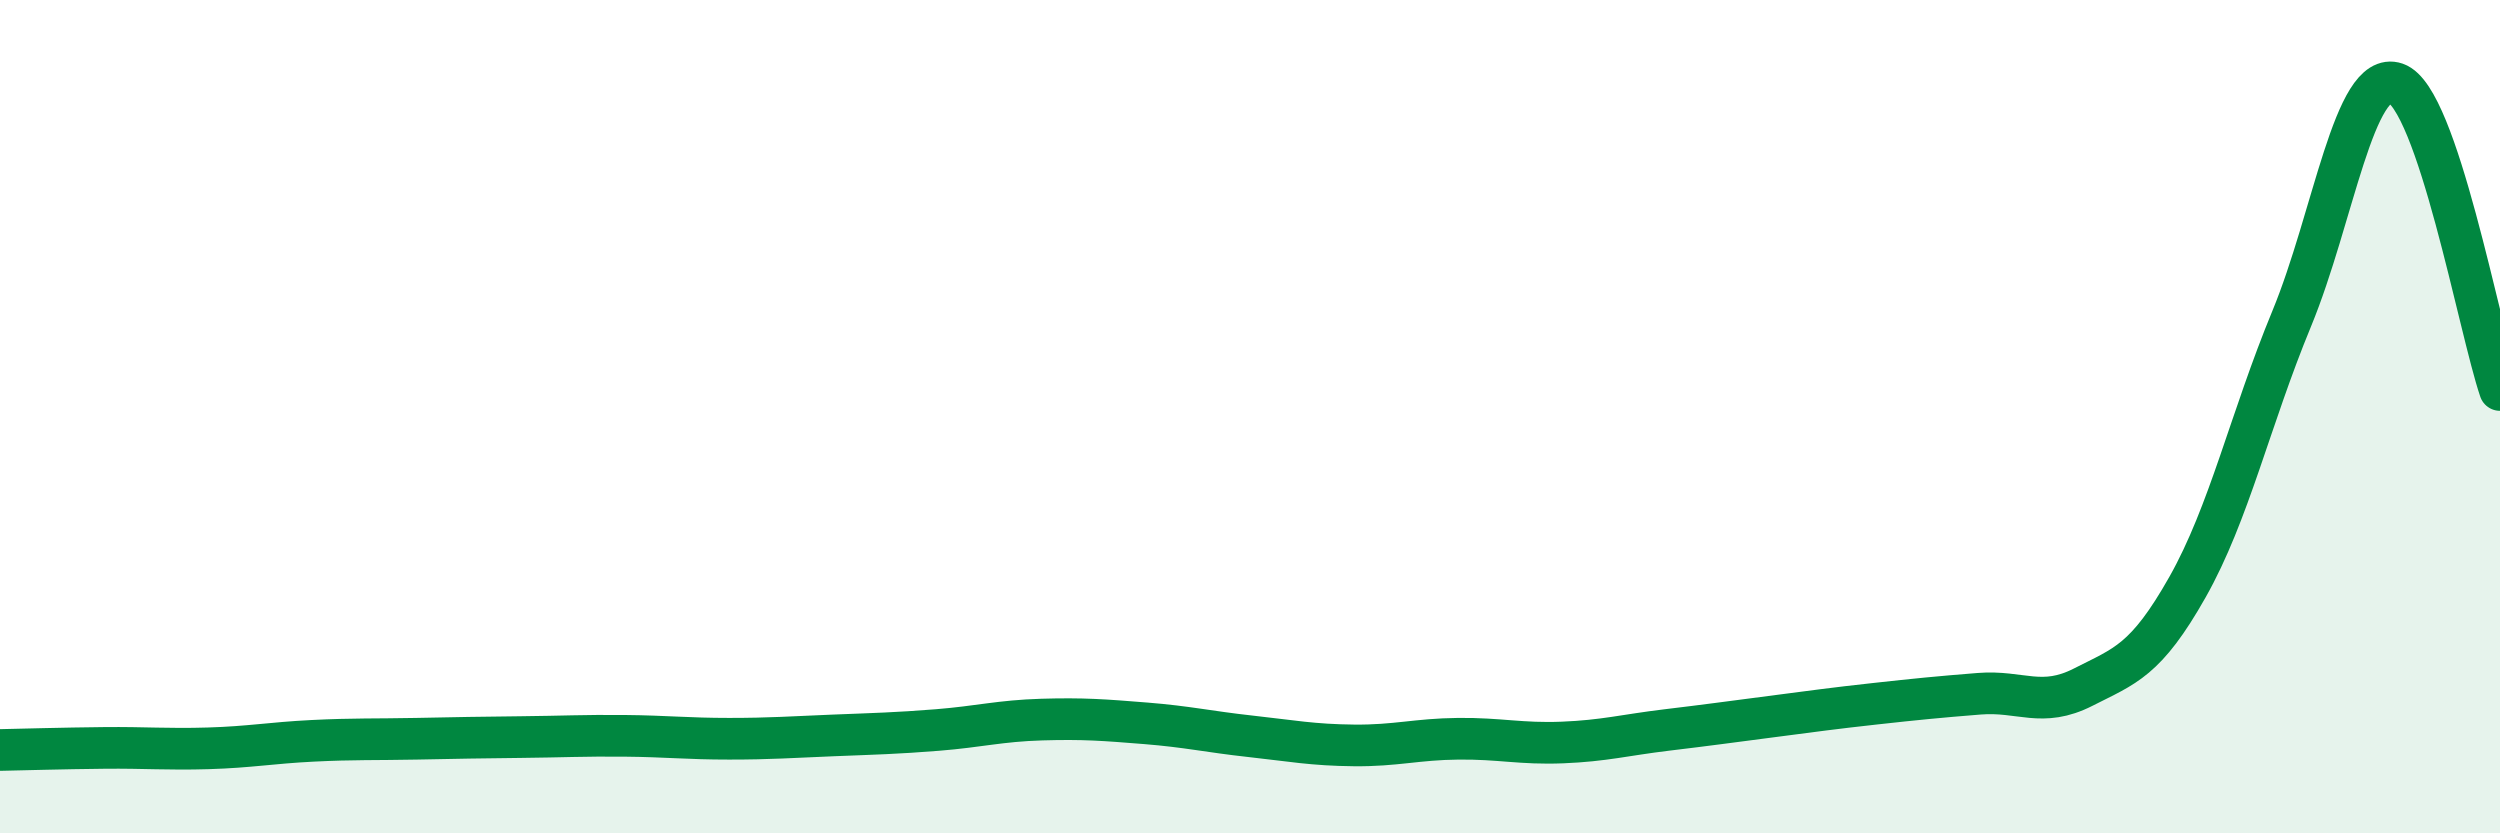
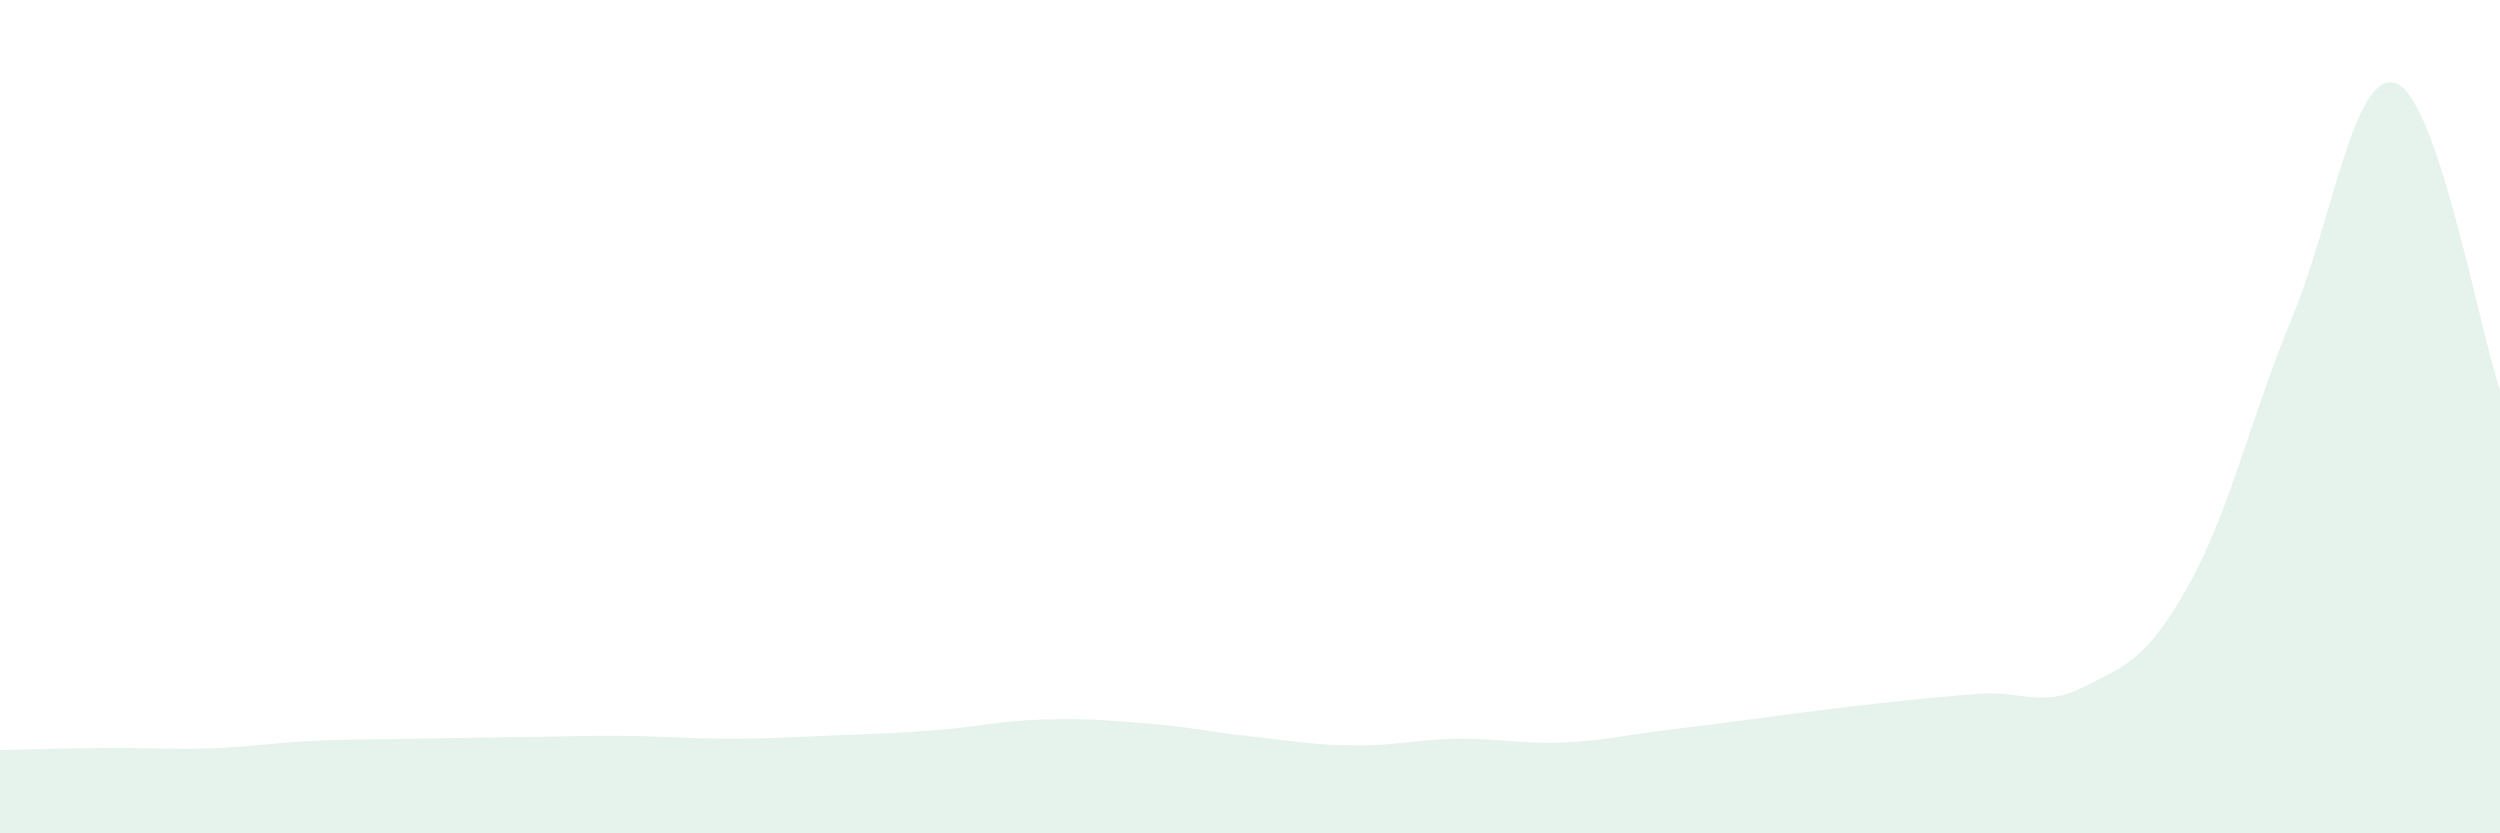
<svg xmlns="http://www.w3.org/2000/svg" width="60" height="20" viewBox="0 0 60 20">
  <path d="M 0,18 C 0.5,17.99 1.5,17.96 2.5,17.95 C 3.5,17.94 4,17.99 5,17.96 C 6,17.93 6.5,17.83 7.5,17.78 C 8.5,17.73 9,17.75 10,17.73 C 11,17.71 11.5,17.7 12.5,17.69 C 13.5,17.68 14,17.65 15,17.66 C 16,17.67 16.5,17.73 17.5,17.73 C 18.5,17.73 19,17.69 20,17.65 C 21,17.61 21.5,17.6 22.5,17.52 C 23.5,17.44 24,17.3 25,17.27 C 26,17.24 26.5,17.28 27.5,17.36 C 28.5,17.44 29,17.56 30,17.67 C 31,17.78 31.5,17.88 32.5,17.89 C 33.5,17.9 34,17.74 35,17.73 C 36,17.72 36.5,17.86 37.5,17.82 C 38.5,17.78 39,17.64 40,17.52 C 41,17.4 41.5,17.33 42.5,17.2 C 43.5,17.07 44,17 45,16.89 C 46,16.78 46.5,16.73 47.5,16.65 C 48.5,16.57 49,17 50,16.49 C 51,15.98 51.5,15.86 52.5,14.09 C 53.5,12.32 54,10.07 55,7.65 C 56,5.23 56.5,1.66 57.5,2 C 58.5,2.34 59.5,7.89 60,9.36L60 20L0 20Z" fill="#008740" opacity="0.1" stroke-linecap="round" stroke-linejoin="round" />
-   <path d="M 0,18 C 0.5,17.99 1.5,17.96 2.5,17.95 C 3.5,17.94 4,17.99 5,17.96 C 6,17.93 6.5,17.83 7.5,17.78 C 8.5,17.73 9,17.75 10,17.73 C 11,17.71 11.5,17.7 12.5,17.69 C 13.5,17.68 14,17.65 15,17.66 C 16,17.67 16.5,17.73 17.5,17.73 C 18.5,17.73 19,17.69 20,17.65 C 21,17.61 21.5,17.6 22.5,17.52 C 23.5,17.44 24,17.3 25,17.27 C 26,17.24 26.5,17.28 27.5,17.36 C 28.5,17.44 29,17.56 30,17.67 C 31,17.78 31.5,17.88 32.5,17.89 C 33.5,17.9 34,17.74 35,17.73 C 36,17.72 36.5,17.86 37.5,17.82 C 38.5,17.78 39,17.64 40,17.52 C 41,17.4 41.5,17.33 42.5,17.2 C 43.5,17.07 44,17 45,16.89 C 46,16.78 46.5,16.73 47.5,16.65 C 48.5,16.57 49,17 50,16.49 C 51,15.98 51.5,15.86 52.5,14.09 C 53.5,12.32 54,10.07 55,7.65 C 56,5.23 56.5,1.66 57.5,2 C 58.5,2.34 59.5,7.89 60,9.36" stroke="#008740" stroke-width="1" fill="none" stroke-linecap="round" stroke-linejoin="round" />
</svg>